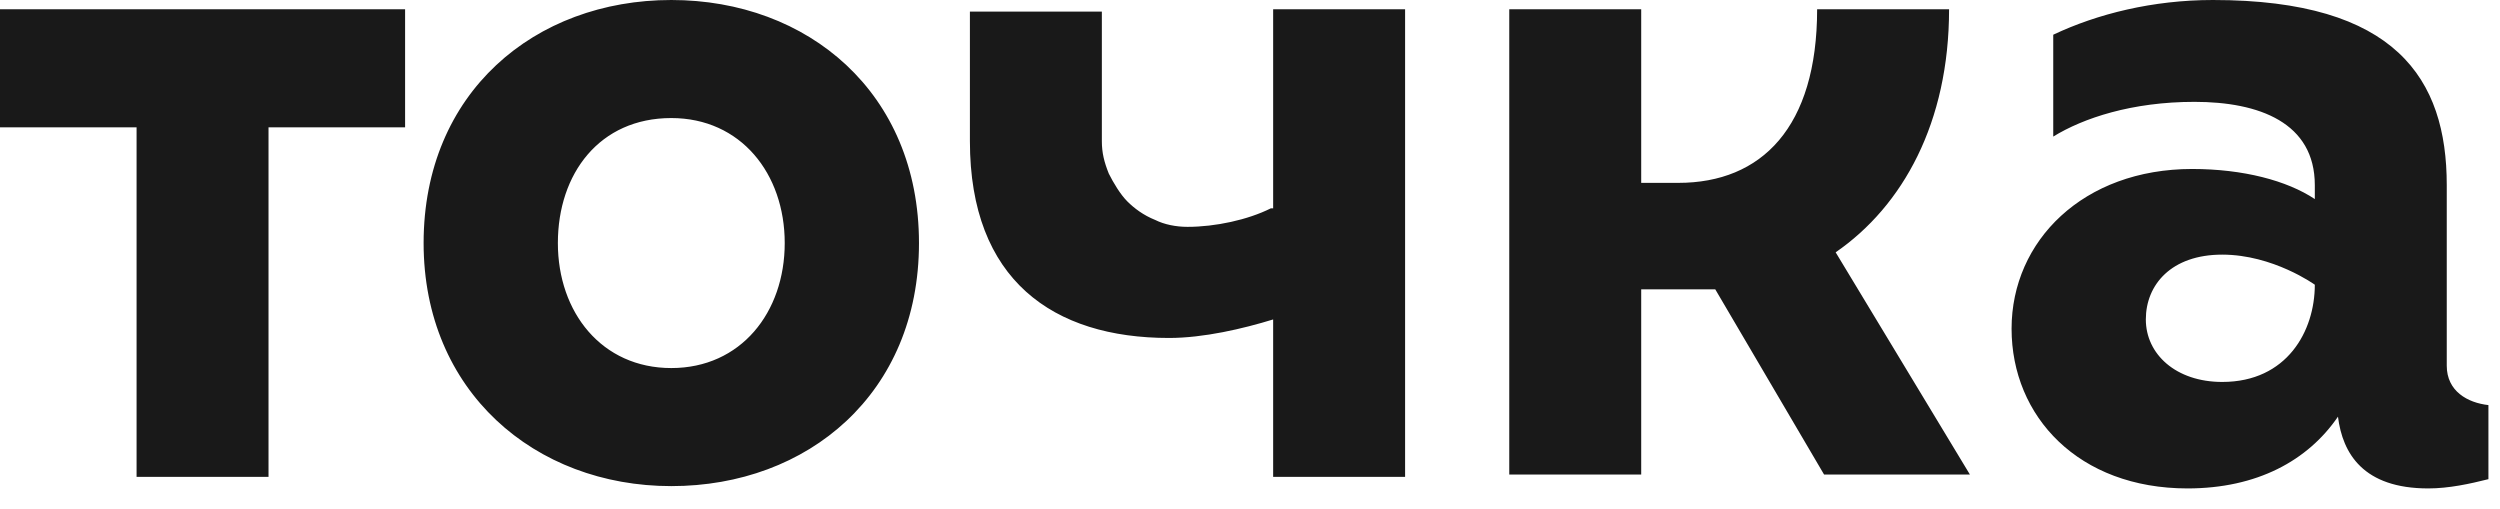
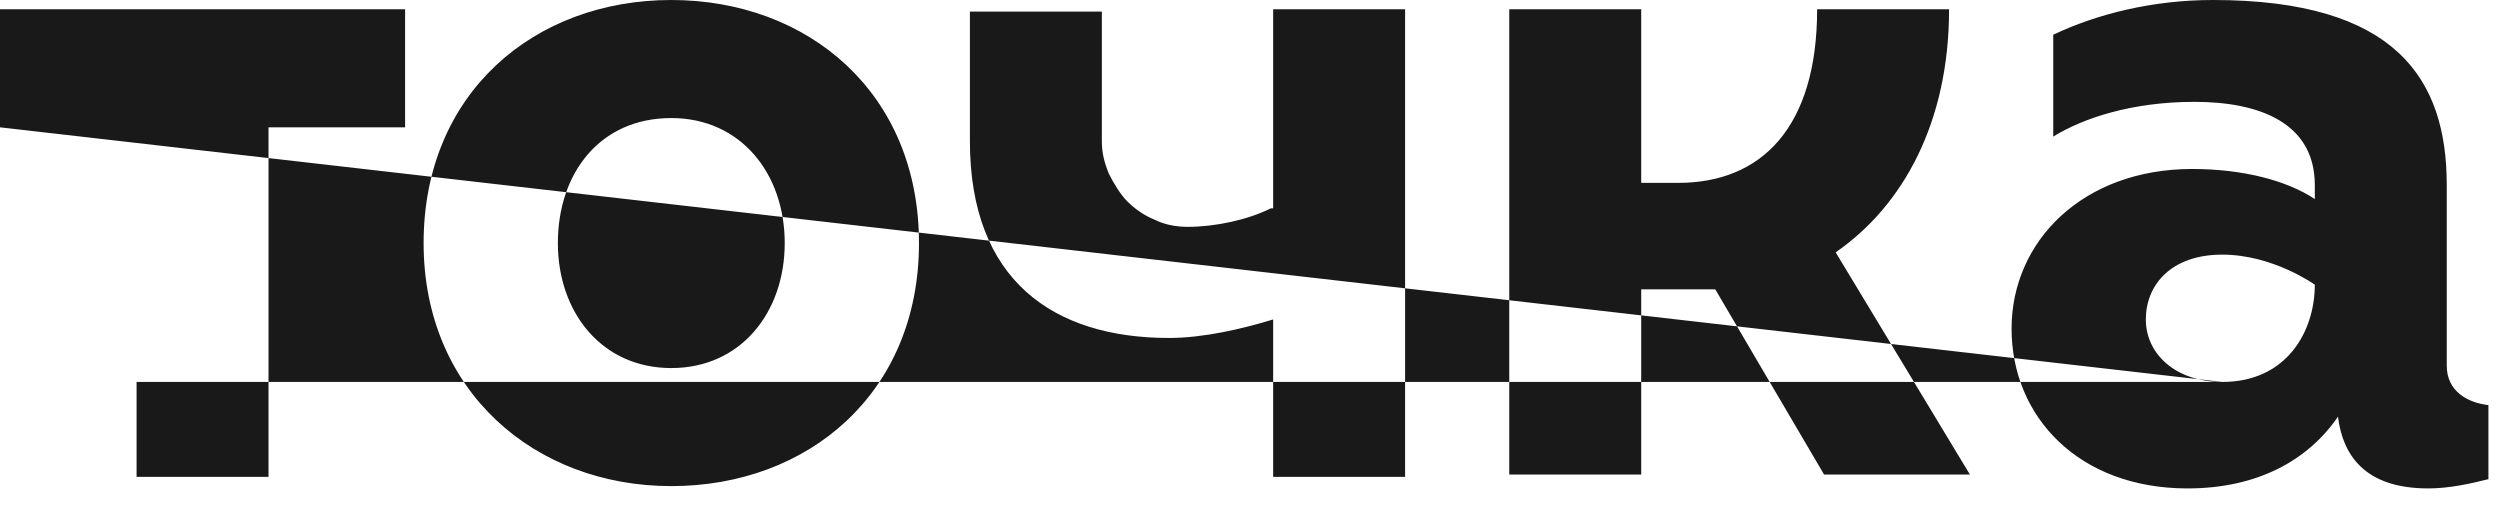
<svg xmlns="http://www.w3.org/2000/svg" width="108" height="22" viewBox="0 0 108 22" fill="none">
-   <path d="M29 0C23.1 0 18.3 4 18.3 10.5C18.3 16.9 23.1 21 29 21C34.9 21 39.7 17 39.7 10.5C39.7 4 34.9 0 29 0ZM29 15.9C26 15.9 24.1 13.5 24.1 10.5C24.1 7.5 25.9 5.1 29 5.1C32 5.1 33.9 7.5 33.9 10.5C33.9 13.5 32 15.9 29 15.9ZM105.7 15.8V8C105.7 3.4 103.5 0 95.6 0C93 0 90.6 0.6 88.7 1.5V5.9C90 5.1 92.1 4.4 94.8 4.4C97.6 4.4 100 5.3 100 8V8.6C98.8 7.8 96.9 7.3 94.7 7.3C90 7.3 86.9 10.4 86.9 14.2C86.9 18 89.8 21.1 94.5 21.1C97.5 21.1 99.7 19.9 101 18C101.2 19.6 102.1 21.1 104.9 21.1C105.8 21.1 106.7 20.9 107.5 20.7V17.5C106.6 17.4 105.7 16.9 105.7 15.8ZM96 16.5C94 16.5 92.7 15.3 92.7 13.8C92.7 12.3 93.8 11 96 11C98.2 11 100 12.3 100 12.3C100 14.3 98.8 16.5 96 16.5ZM0 5.5H5.9V20.6H11.6V5.5H17.5V0.4H0V5.5ZM84.2 0.4H78.5C78.5 5.5 76.1 7.9 72.5 7.9H70.9V0.4H65.2V20.5H70.9V12.5H74.1L78.8 20.5H85.1L79.3 10.9C82.2 8.9 84.2 5.3 84.2 0.4ZM54.9 9C53.9 9.5 52.5 9.8 51.3 9.8C50.8 9.8 50.3 9.7 49.9 9.5C49.4 9.3 49 9 48.7 8.7C48.4 8.4 48.1 7.9 47.9 7.5C47.7 7 47.6 6.6 47.6 6.1V0.5H41.9V6.1C41.9 12.1 45.5 14.6 50.5 14.6C52 14.6 53.7 14.2 55 13.8V20.6H60.7V0.4H55V9H54.9Z" fill="#191919" />
+   <path d="M29 0C23.1 0 18.3 4 18.3 10.5C18.3 16.9 23.1 21 29 21C34.9 21 39.7 17 39.7 10.5C39.7 4 34.9 0 29 0ZM29 15.9C26 15.9 24.1 13.5 24.1 10.5C24.1 7.5 25.9 5.1 29 5.1C32 5.1 33.9 7.5 33.9 10.5C33.9 13.5 32 15.9 29 15.9ZM105.7 15.8V8C105.7 3.4 103.5 0 95.6 0C93 0 90.6 0.6 88.7 1.5V5.9C90 5.1 92.1 4.4 94.8 4.4C97.6 4.4 100 5.3 100 8V8.6C98.8 7.8 96.9 7.3 94.7 7.3C90 7.3 86.9 10.4 86.9 14.2C86.9 18 89.8 21.1 94.5 21.1C97.5 21.1 99.7 19.9 101 18C101.2 19.6 102.1 21.1 104.9 21.1C105.8 21.1 106.7 20.9 107.5 20.7V17.5C106.6 17.4 105.7 16.9 105.7 15.8ZM96 16.5C94 16.5 92.7 15.3 92.7 13.8C92.7 12.3 93.8 11 96 11C98.2 11 100 12.3 100 12.3C100 14.3 98.8 16.5 96 16.5ZH5.9V20.6H11.6V5.5H17.5V0.4H0V5.5ZM84.2 0.4H78.5C78.5 5.5 76.1 7.9 72.5 7.9H70.9V0.4H65.2V20.5H70.9V12.5H74.1L78.8 20.5H85.1L79.3 10.9C82.2 8.9 84.2 5.3 84.2 0.4ZM54.9 9C53.9 9.5 52.5 9.8 51.3 9.8C50.8 9.8 50.3 9.7 49.9 9.5C49.4 9.3 49 9 48.7 8.7C48.4 8.4 48.1 7.9 47.9 7.5C47.7 7 47.6 6.6 47.6 6.1V0.5H41.9V6.1C41.9 12.1 45.5 14.6 50.5 14.6C52 14.6 53.7 14.2 55 13.8V20.6H60.7V0.4H55V9H54.9Z" fill="#191919" />
</svg>